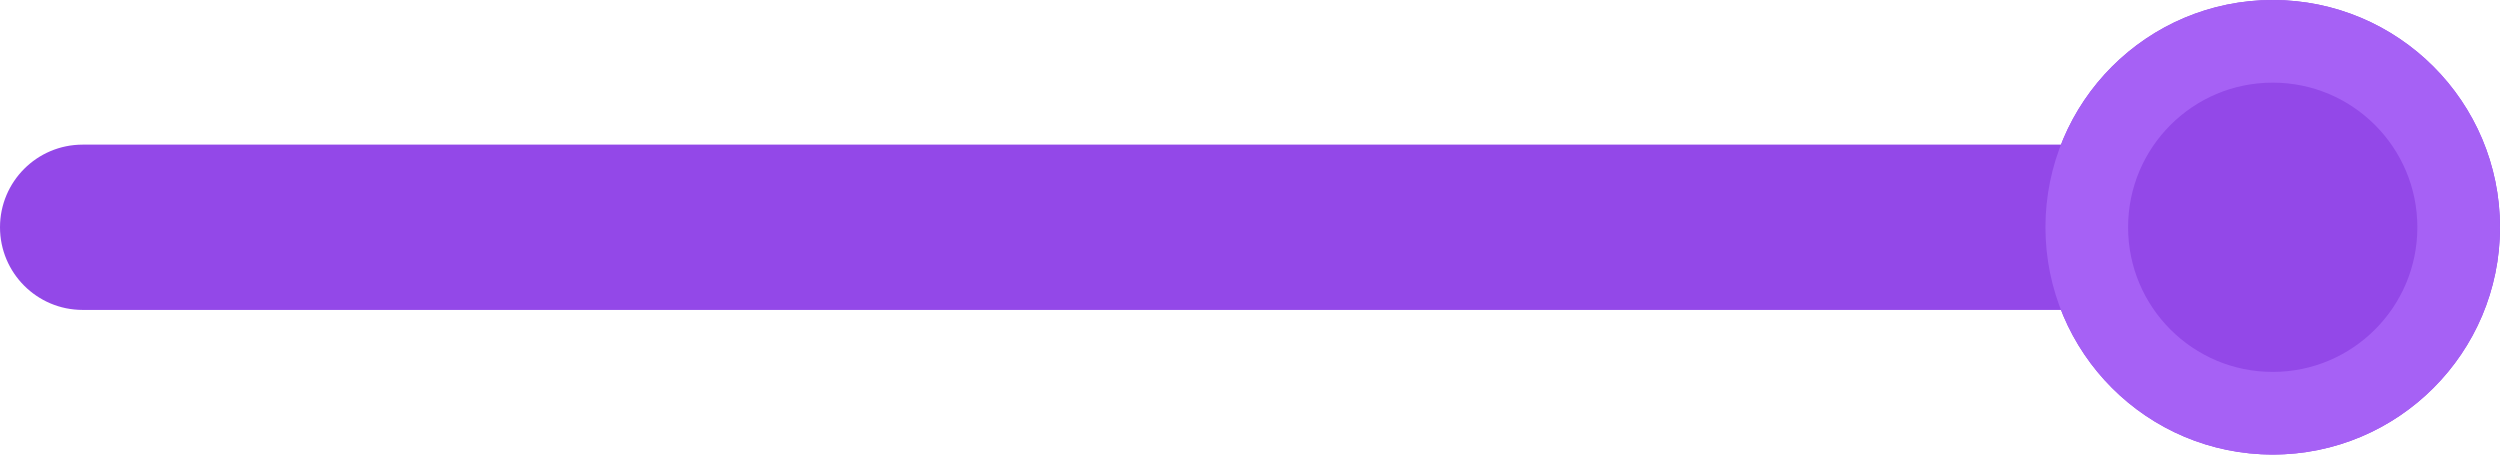
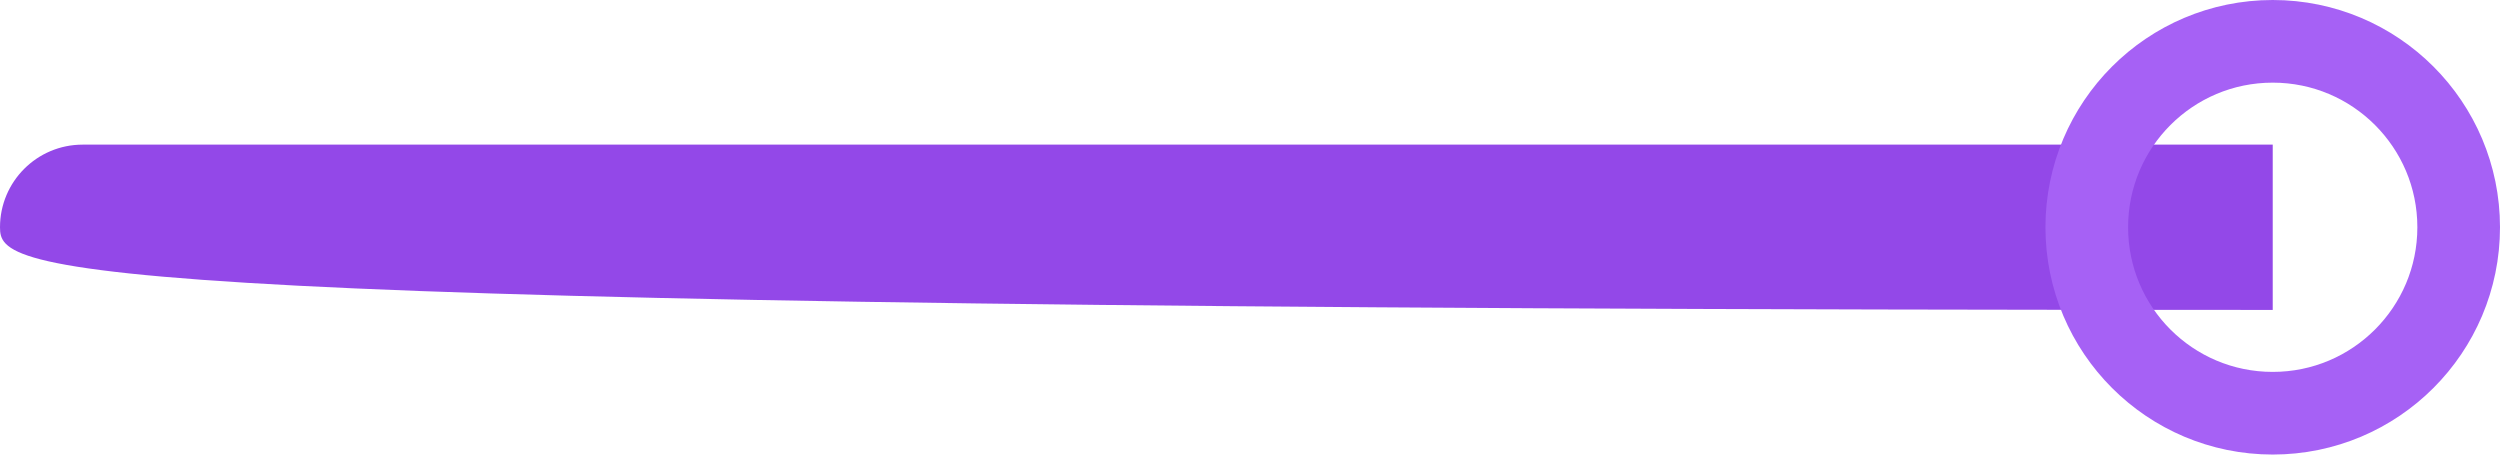
<svg xmlns="http://www.w3.org/2000/svg" xmlns:xlink="http://www.w3.org/1999/xlink" width="242" height="44" viewBox="0 0 242 44">
  <defs>
-     <circle id="vratacsa-d-a" cx="220" cy="22" r="22" />
-   </defs>
+     </defs>
  <g fill="none" fill-rule="evenodd">
-     <path fill="#9348E8" d="M8,14 L220,14 L220,30 L8,30 C3.582,30 5.41083001e-16,26.418 0,22 L0,22 C-5.41083001e-16,17.582 3.582,14 8,14 Z" />
+     <path fill="#9348E8" d="M8,14 L220,14 L220,30 C3.582,30 5.41083001e-16,26.418 0,22 L0,22 C-5.41083001e-16,17.582 3.582,14 8,14 Z" />
    <use fill="#9348E8" xlink:href="#vratacsa-d-a" />
    <circle cx="220" cy="22" r="18" stroke="#A661F5" stroke-width="8" />
  </g>
</svg>